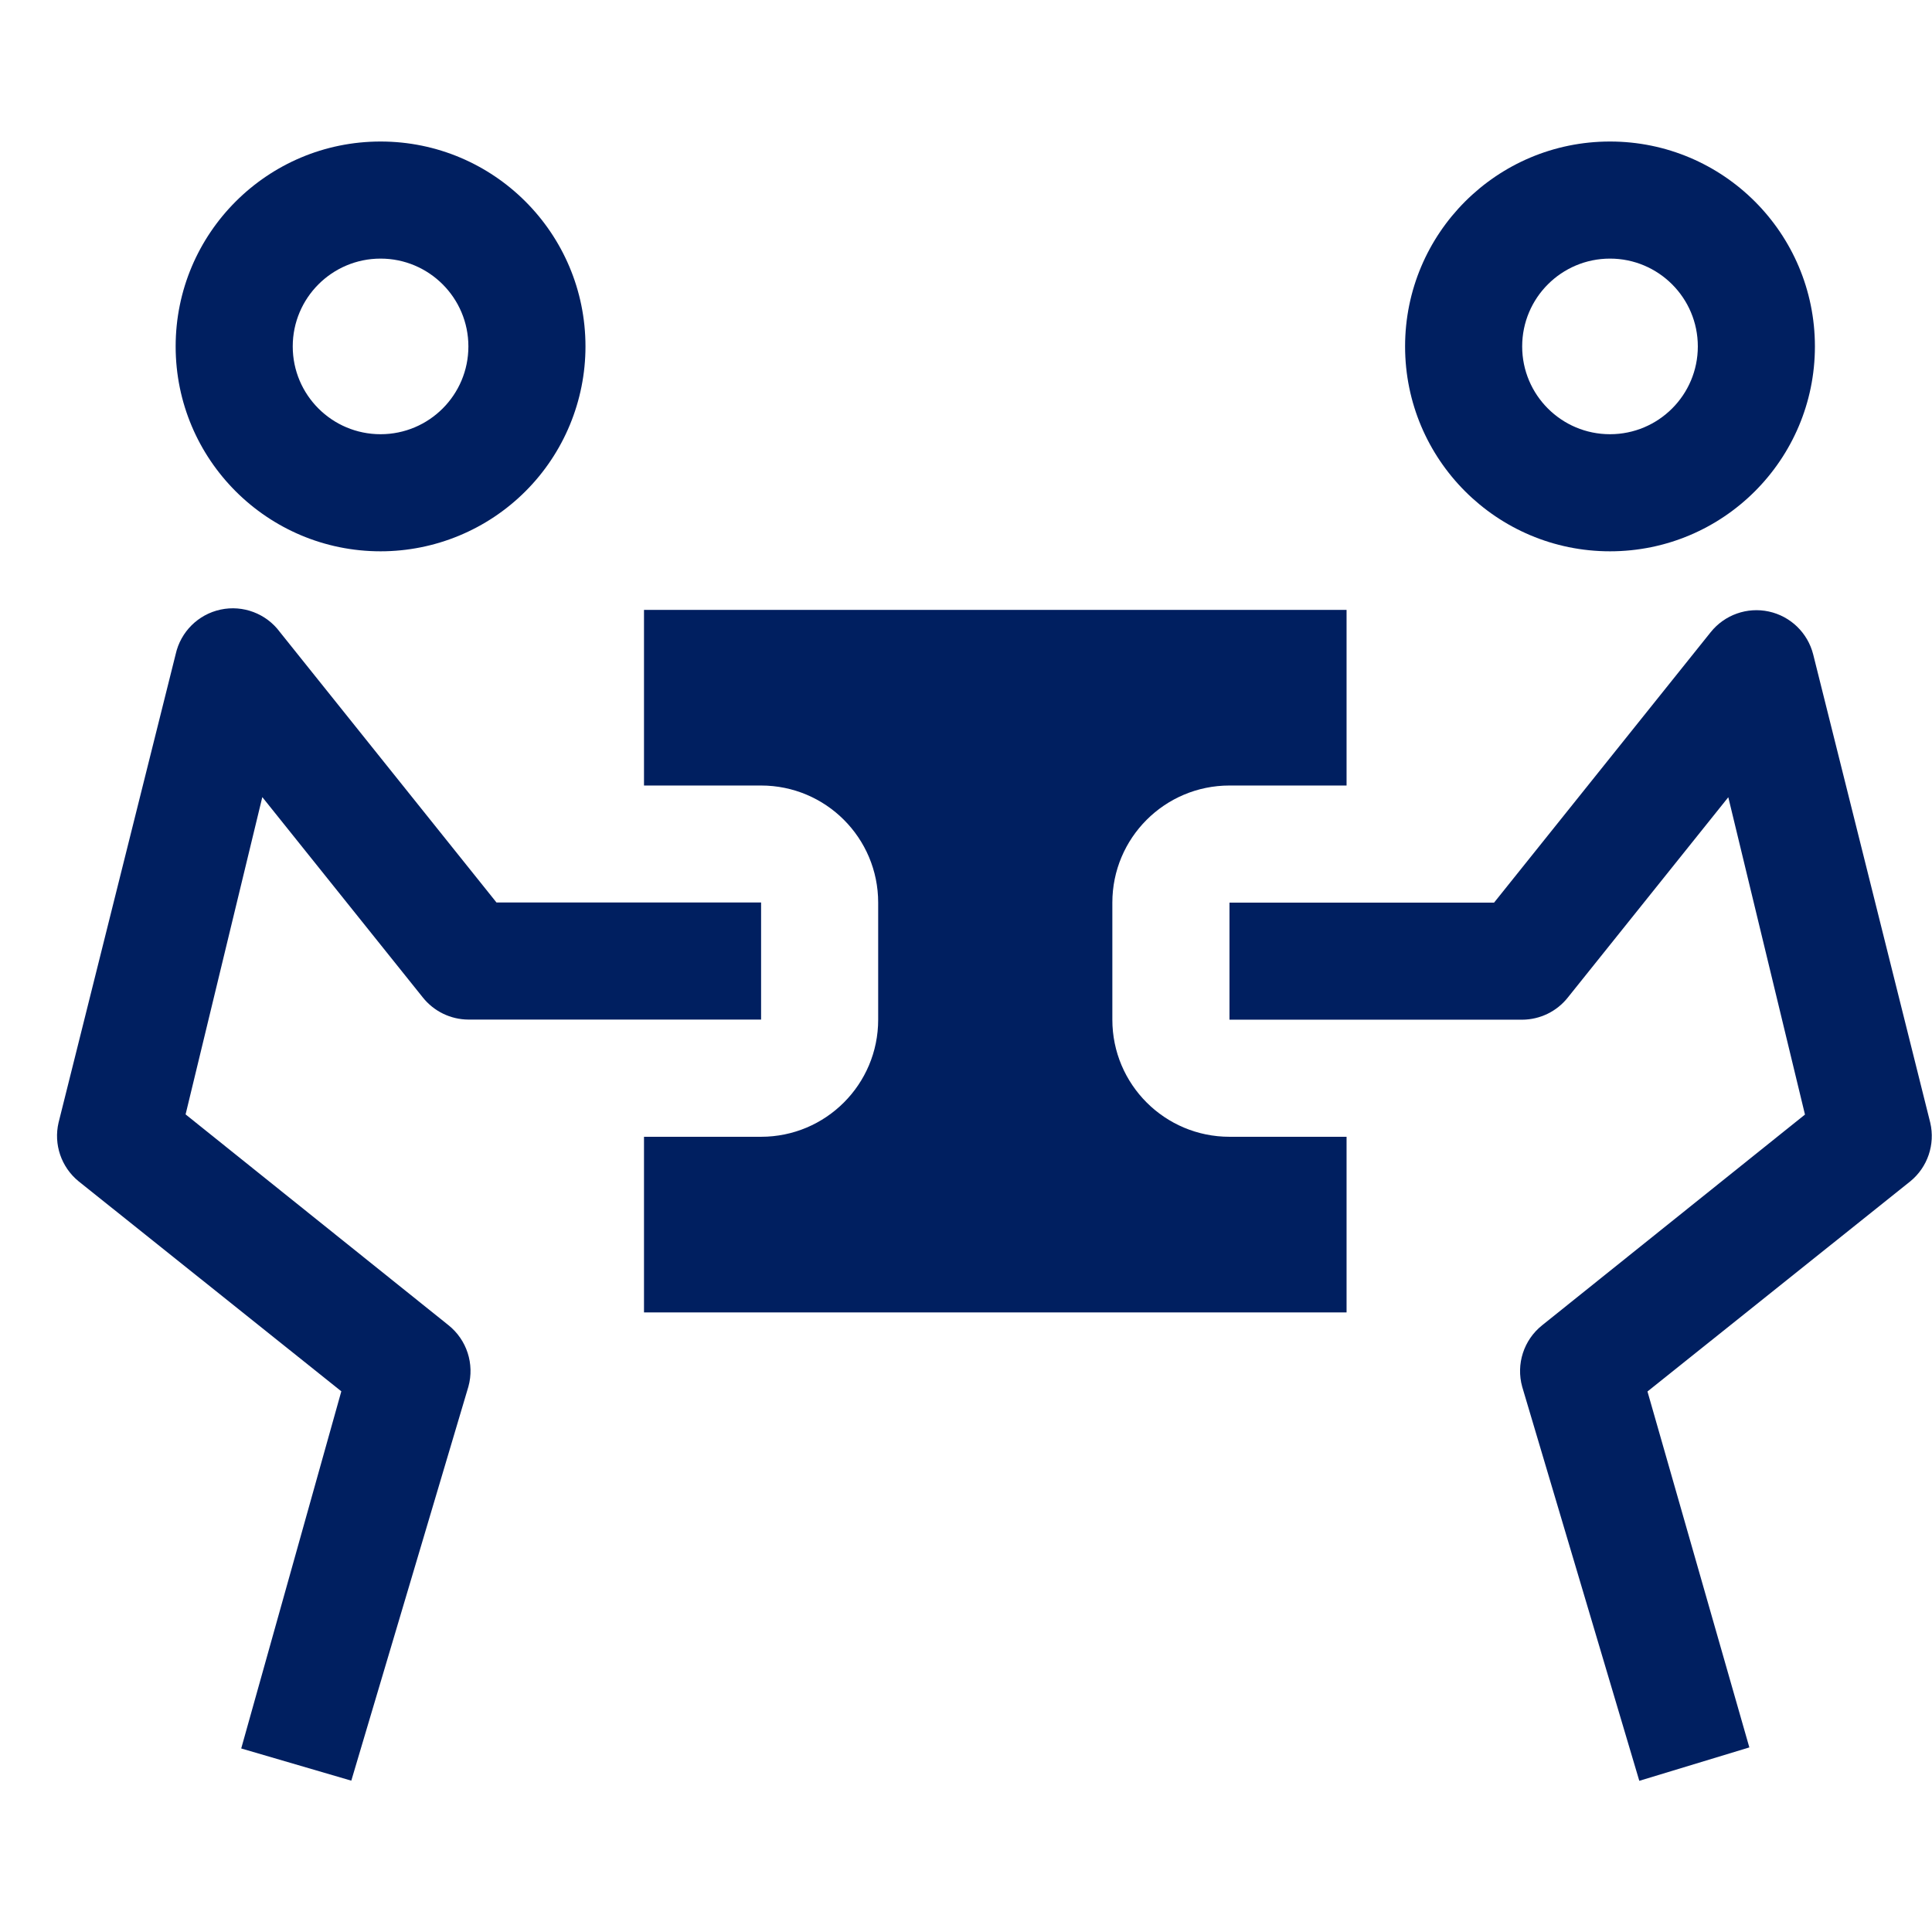
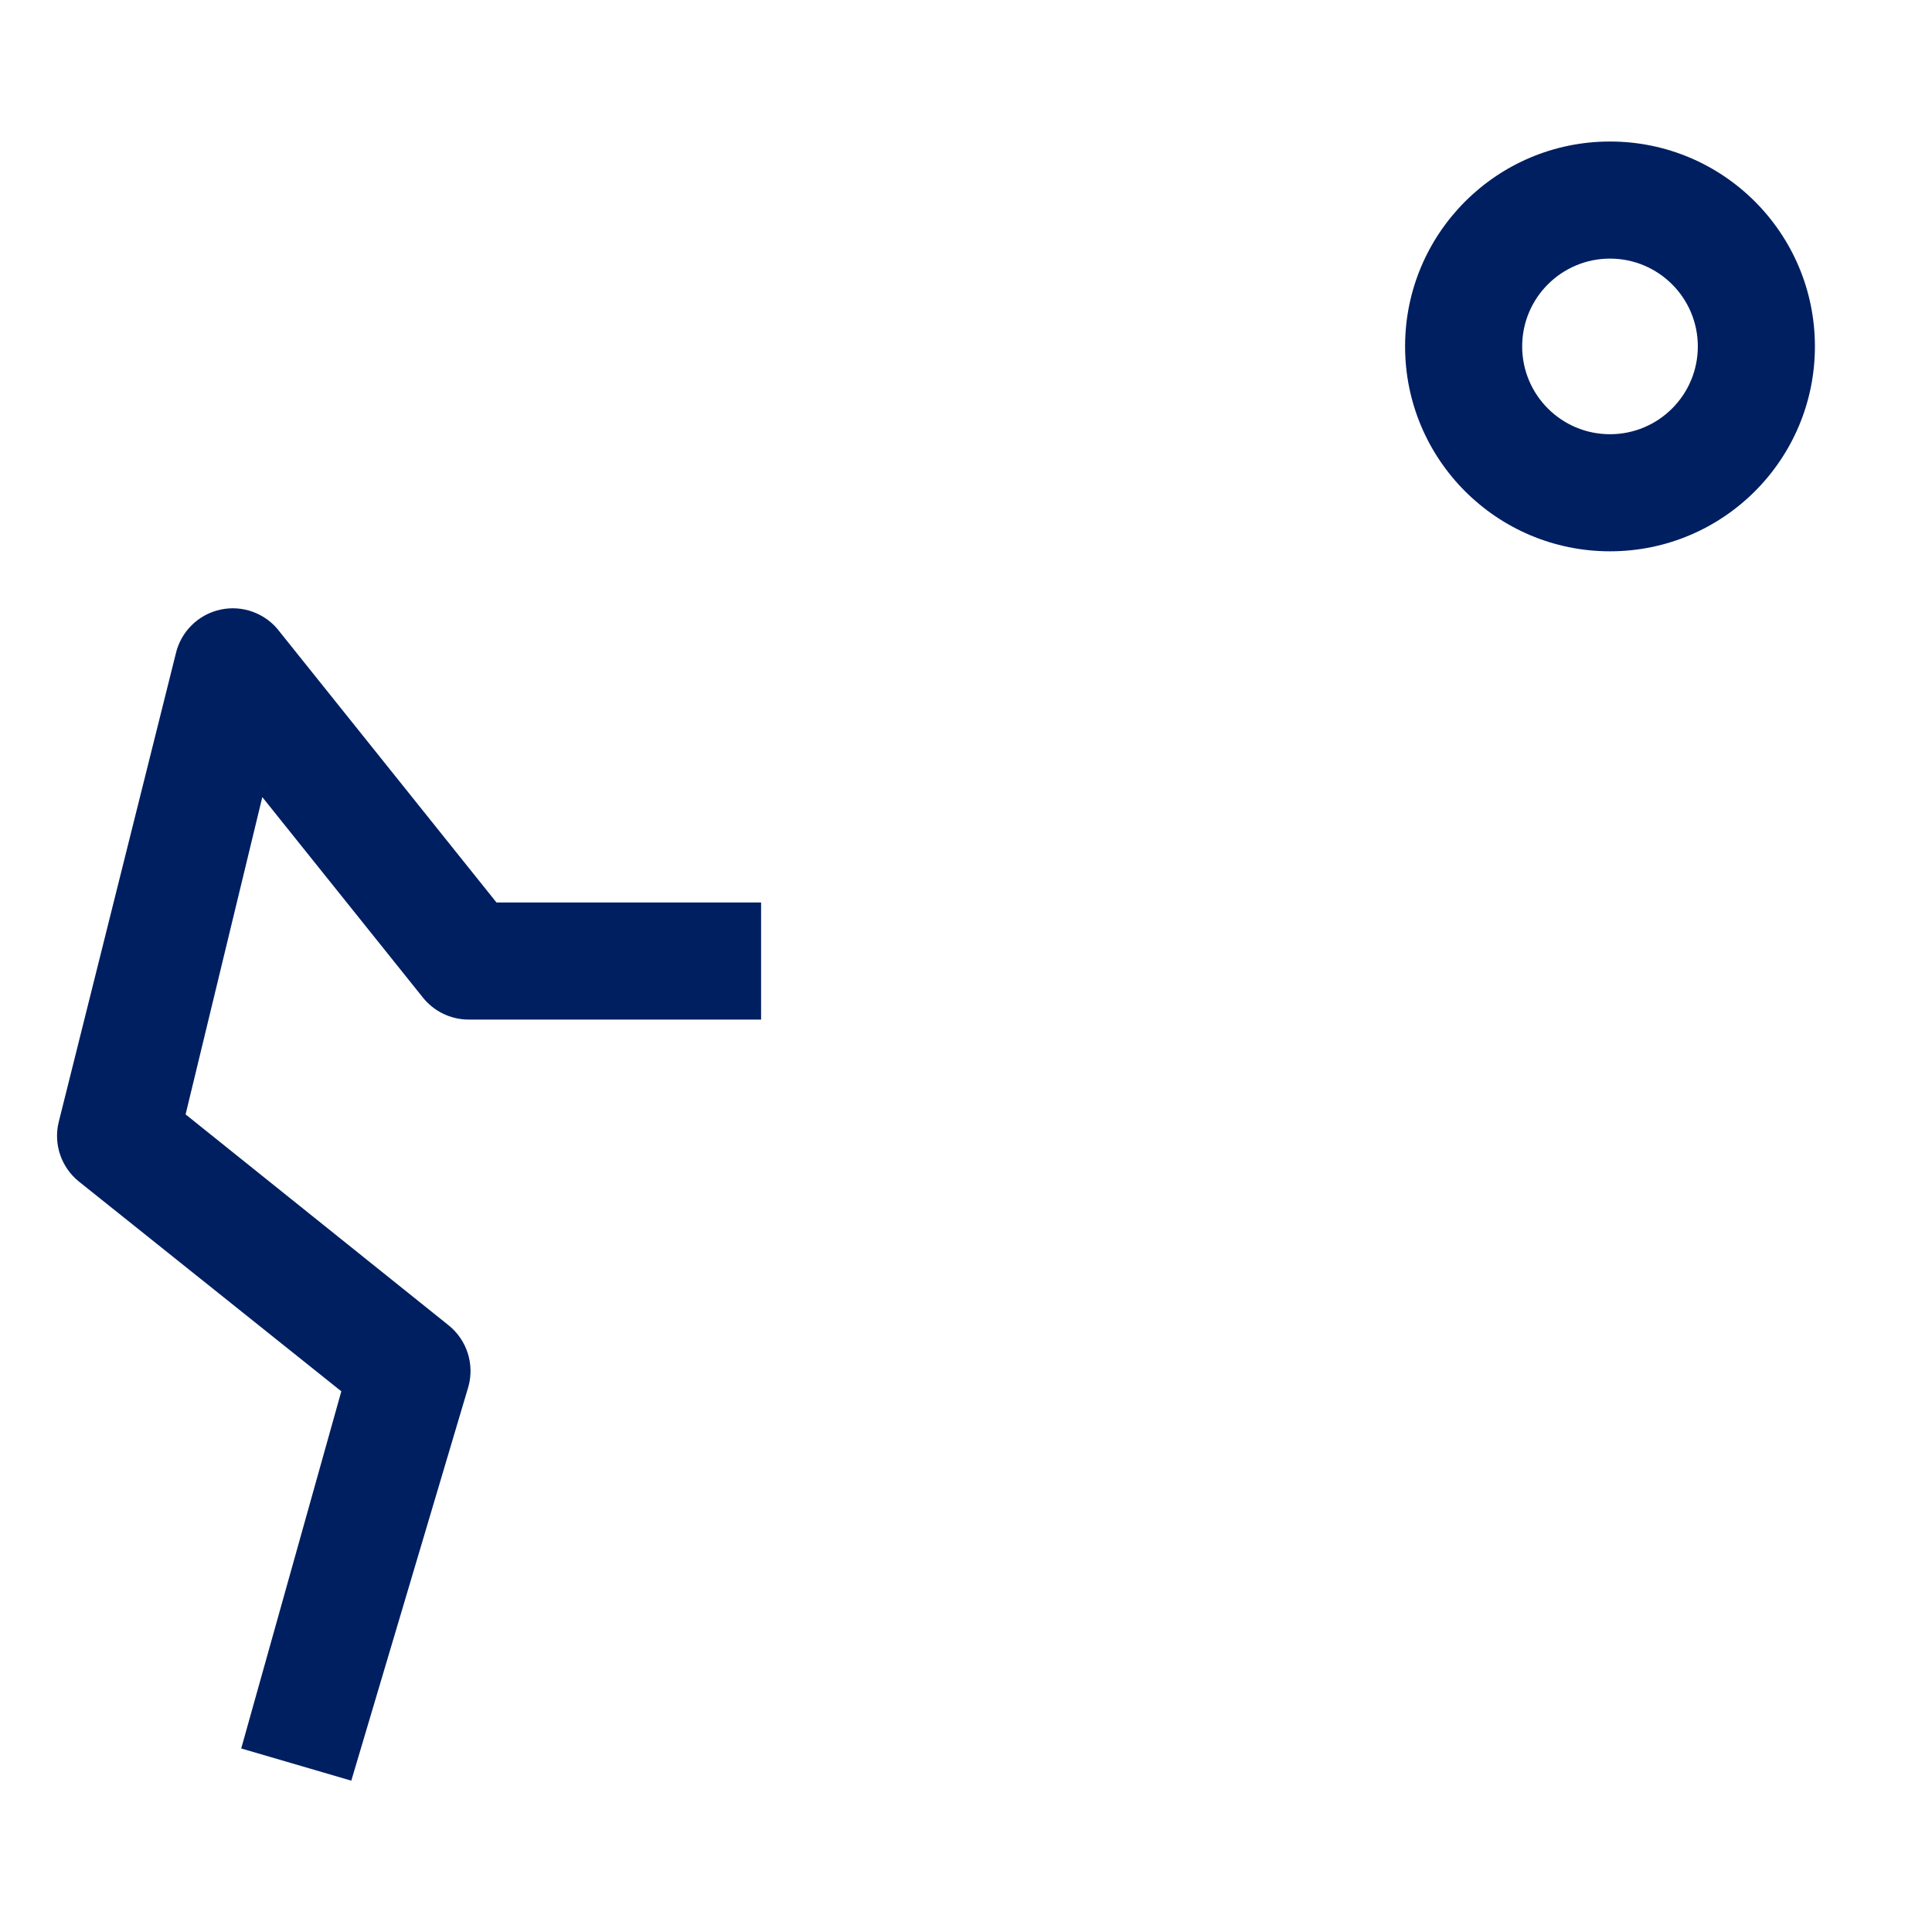
<svg xmlns="http://www.w3.org/2000/svg" width="48" height="48" viewBox="0 0 48 48" fill="none">
  <g clip-path="url(#clip0_4237_208193)">
    <path d="M34.909 8.607C34.909 5.795 37.188 3.516 40 3.516C42.812 3.516 45.091 5.795 45.091 8.607C45.091 11.418 42.812 13.697 40 13.697C37.188 13.697 34.909 11.418 34.909 8.607ZM37.818 8.607C37.818 9.812 38.795 10.788 40 10.788C41.205 10.788 42.182 9.812 42.182 8.607C42.182 7.402 41.205 6.425 40 6.425C38.795 6.425 37.818 7.402 37.818 8.607Z" fill="#001F60" />
-     <path d="M30.546 28.243C28.939 28.243 27.636 26.941 27.636 25.334V22.425C27.636 20.818 28.939 19.516 30.546 19.516H33.455V15.152H16V19.516H18.909C20.516 19.516 21.818 20.818 21.818 22.425V25.334C21.818 26.941 20.516 28.243 18.909 28.243H16V32.607H33.455V28.243H30.546Z" fill="#001F60" />
-     <path d="M40.728 44.244L37.819 34.455C37.662 33.892 37.857 33.291 38.313 32.927L44.844 27.691L42.939 19.807L38.953 24.782C38.679 25.129 38.261 25.332 37.819 25.334H30.546V22.425H37.12L42.502 15.706C42.847 15.275 43.407 15.076 43.946 15.193C44.486 15.31 44.912 15.723 45.048 16.258L47.957 27.895C48.082 28.434 47.891 28.998 47.462 29.349L40.931 34.571L43.462 43.414L40.728 44.244Z" fill="#001F60" />
    <path d="M8.728 44.24L11.637 34.451C11.793 33.889 11.598 33.288 11.142 32.924L4.611 27.687L6.517 19.804L10.502 24.778C10.777 25.125 11.194 25.329 11.637 25.331H18.909V22.422H12.335L6.953 15.702C6.614 15.244 6.038 15.026 5.481 15.145C4.923 15.264 4.487 15.698 4.364 16.255L1.455 27.891C1.329 28.43 1.521 28.994 1.949 29.346L8.48 34.567L5.993 43.44L8.728 44.24Z" fill="#001F60" />
-     <path d="M9.455 13.697C6.644 13.697 4.364 11.418 4.364 8.607C4.364 5.795 6.644 3.516 9.455 3.516C12.267 3.516 14.546 5.795 14.546 8.607C14.546 9.957 14.01 11.252 13.055 12.206C12.1 13.161 10.805 13.697 9.455 13.697ZM9.455 6.425C8.25 6.425 7.273 7.402 7.273 8.607C7.273 9.812 8.25 10.788 9.455 10.788C10.66 10.788 11.637 9.812 11.637 8.607C11.637 7.402 10.66 6.425 9.455 6.425Z" fill="#001F60" />
  </g>
  <defs>
    <clipPath id="clip0_4237_208193">
      <rect width="48" height="48" fill="white" />
    </clipPath>
  </defs>
</svg>